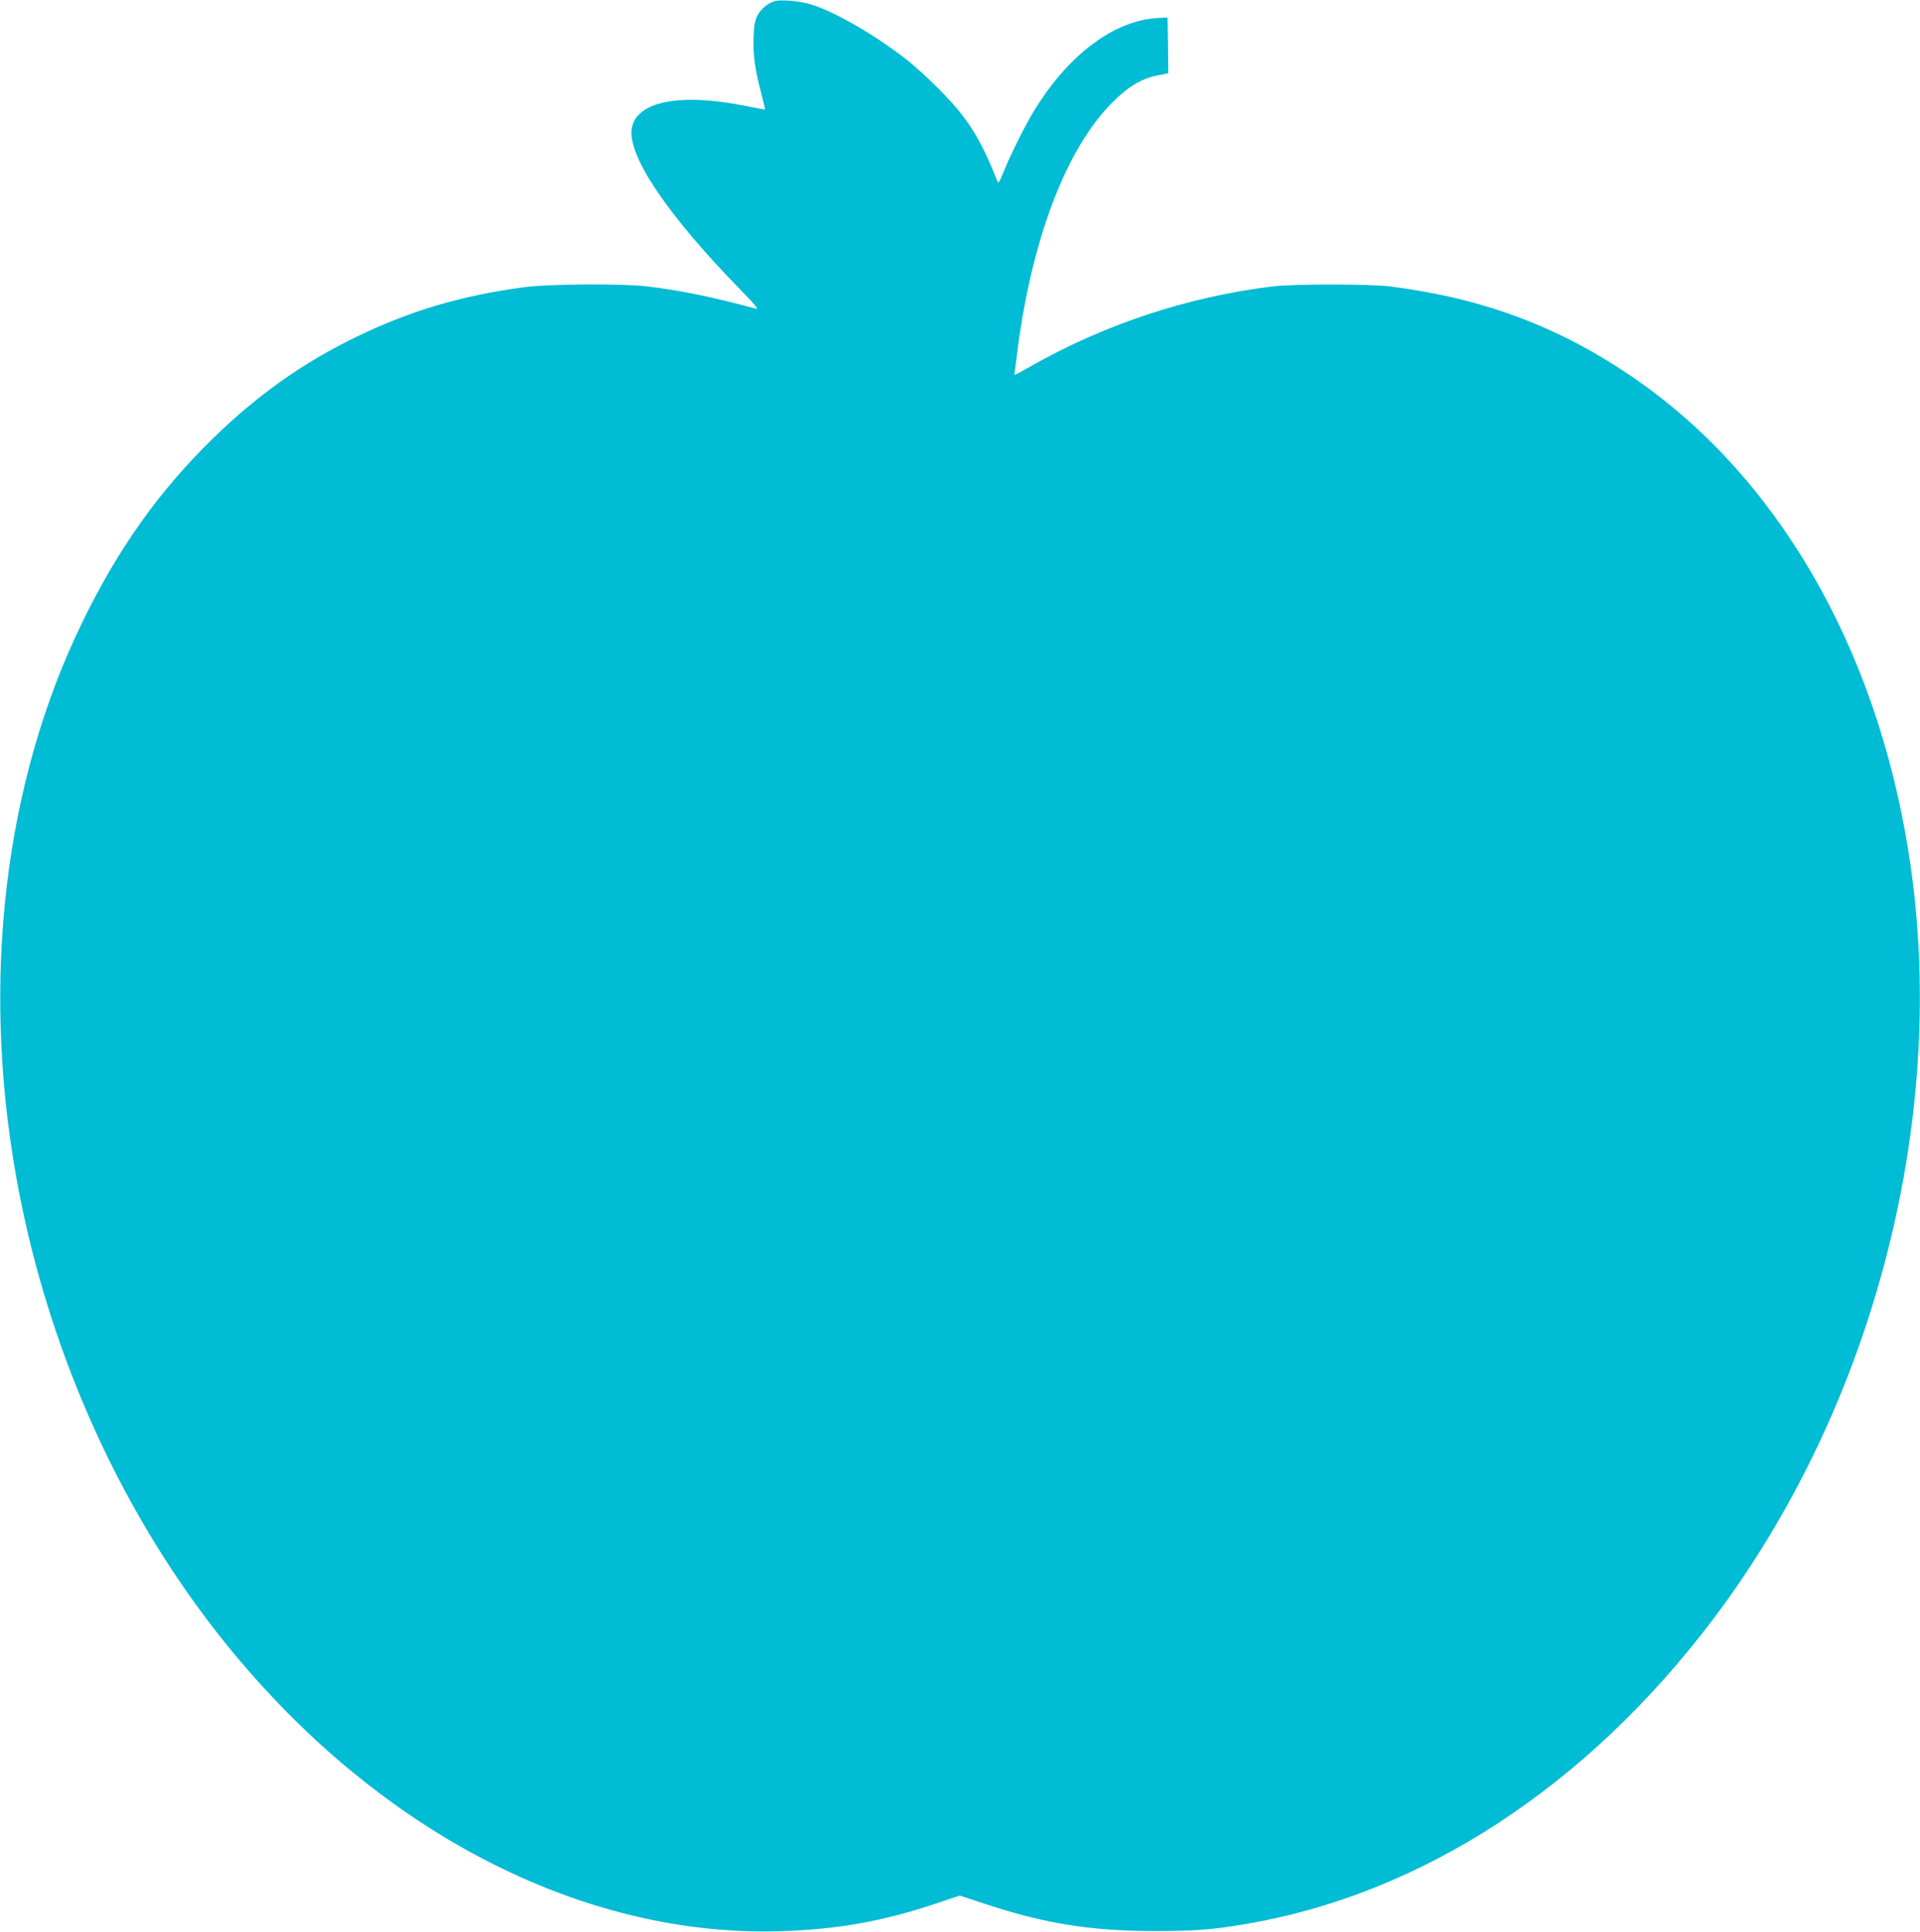
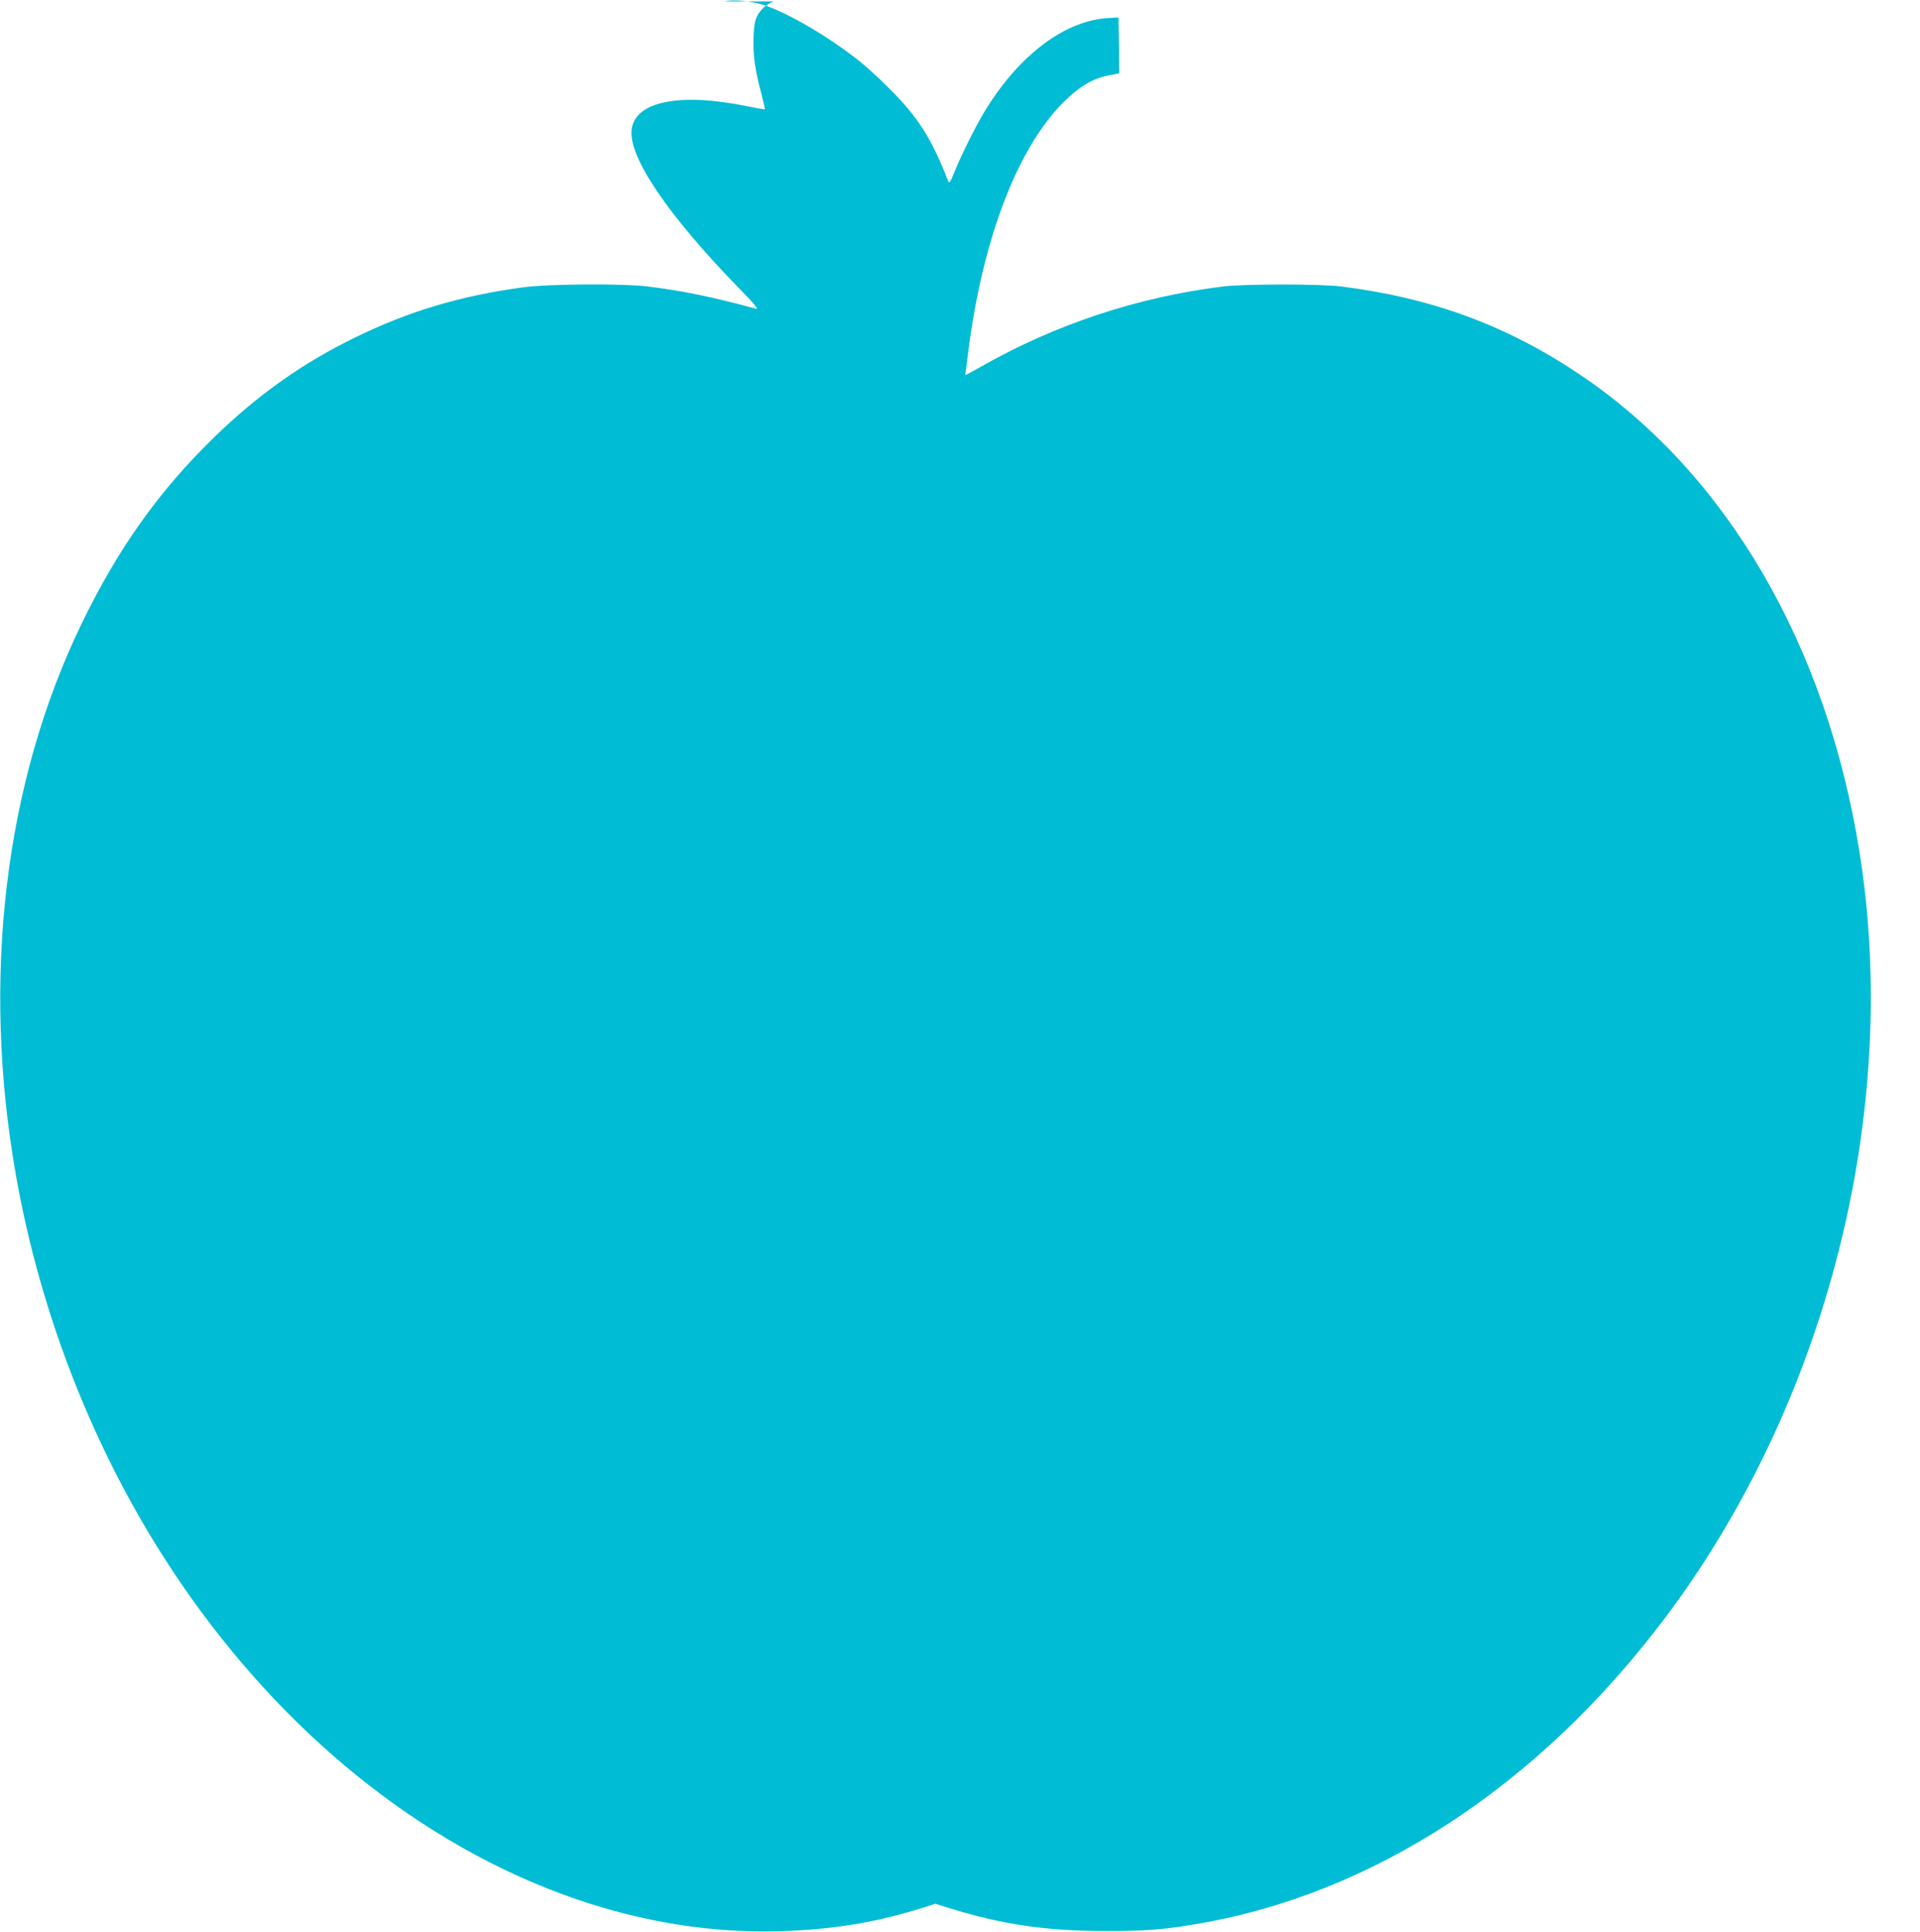
<svg xmlns="http://www.w3.org/2000/svg" version="1.0" width="1272pt" height="1280pt" viewBox="0 0 1272 1280" preserveAspectRatio="xMidYMid meet">
  <g transform="translate(0,1280) scale(0.1,-0.1)" fill="#00bcd4" stroke="none">
-     <path d="M5128 12791 c-46 -15 -87 -51 -110 -94 -17 -33 -23 -64 -26 -147 -4 -113 9 -211 54 -379 13 -52 23 -95 22 -96 -2 -1 -55 8 -118 21 -445 91 -738 33 -765 -150 -27 -179 236 -569 715 -1060 95 -97 128 -137 110 -132 -296 80 -493 120 -720 148 -162 20 -662 17 -825 -6 -414 -56 -753 -157 -1110 -331 -351 -171 -646 -380 -939 -665 -365 -356 -635 -736 -875 -1232 -511 -1054 -666 -2355 -435 -3658 163 -924 519 -1828 1020 -2592 1013 -1547 2548 -2462 4049 -2414 373 12 674 65 1022 182 l162 54 163 -54 c395 -131 703 -181 1128 -181 268 0 383 9 600 46 1166 196 2263 911 3100 2021 1077 1426 1569 3360 1294 5083 -218 1370 -879 2503 -1839 3154 -488 331 -986 516 -1595 593 -138 17 -638 17 -780 0 -564 -69 -1117 -252 -1612 -535 -54 -31 -98 -54 -98 -52 0 2 9 73 20 157 95 744 324 1343 629 1649 108 108 198 161 309 181 l62 12 -2 185 -3 185 -59 -3 c-288 -13 -590 -236 -818 -603 -61 -98 -162 -299 -209 -416 -25 -63 -35 -79 -41 -65 -112 287 -200 426 -393 618 -60 61 -148 141 -195 179 -206 164 -481 325 -645 376 -77 24 -205 35 -247 21z" />
+     <path d="M5128 12791 c-46 -15 -87 -51 -110 -94 -17 -33 -23 -64 -26 -147 -4 -113 9 -211 54 -379 13 -52 23 -95 22 -96 -2 -1 -55 8 -118 21 -445 91 -738 33 -765 -150 -27 -179 236 -569 715 -1060 95 -97 128 -137 110 -132 -296 80 -493 120 -720 148 -162 20 -662 17 -825 -6 -414 -56 -753 -157 -1110 -331 -351 -171 -646 -380 -939 -665 -365 -356 -635 -736 -875 -1232 -511 -1054 -666 -2355 -435 -3658 163 -924 519 -1828 1020 -2592 1013 -1547 2548 -2462 4049 -2414 373 12 674 65 1022 182 c395 -131 703 -181 1128 -181 268 0 383 9 600 46 1166 196 2263 911 3100 2021 1077 1426 1569 3360 1294 5083 -218 1370 -879 2503 -1839 3154 -488 331 -986 516 -1595 593 -138 17 -638 17 -780 0 -564 -69 -1117 -252 -1612 -535 -54 -31 -98 -54 -98 -52 0 2 9 73 20 157 95 744 324 1343 629 1649 108 108 198 161 309 181 l62 12 -2 185 -3 185 -59 -3 c-288 -13 -590 -236 -818 -603 -61 -98 -162 -299 -209 -416 -25 -63 -35 -79 -41 -65 -112 287 -200 426 -393 618 -60 61 -148 141 -195 179 -206 164 -481 325 -645 376 -77 24 -205 35 -247 21z" />
  </g>
</svg>